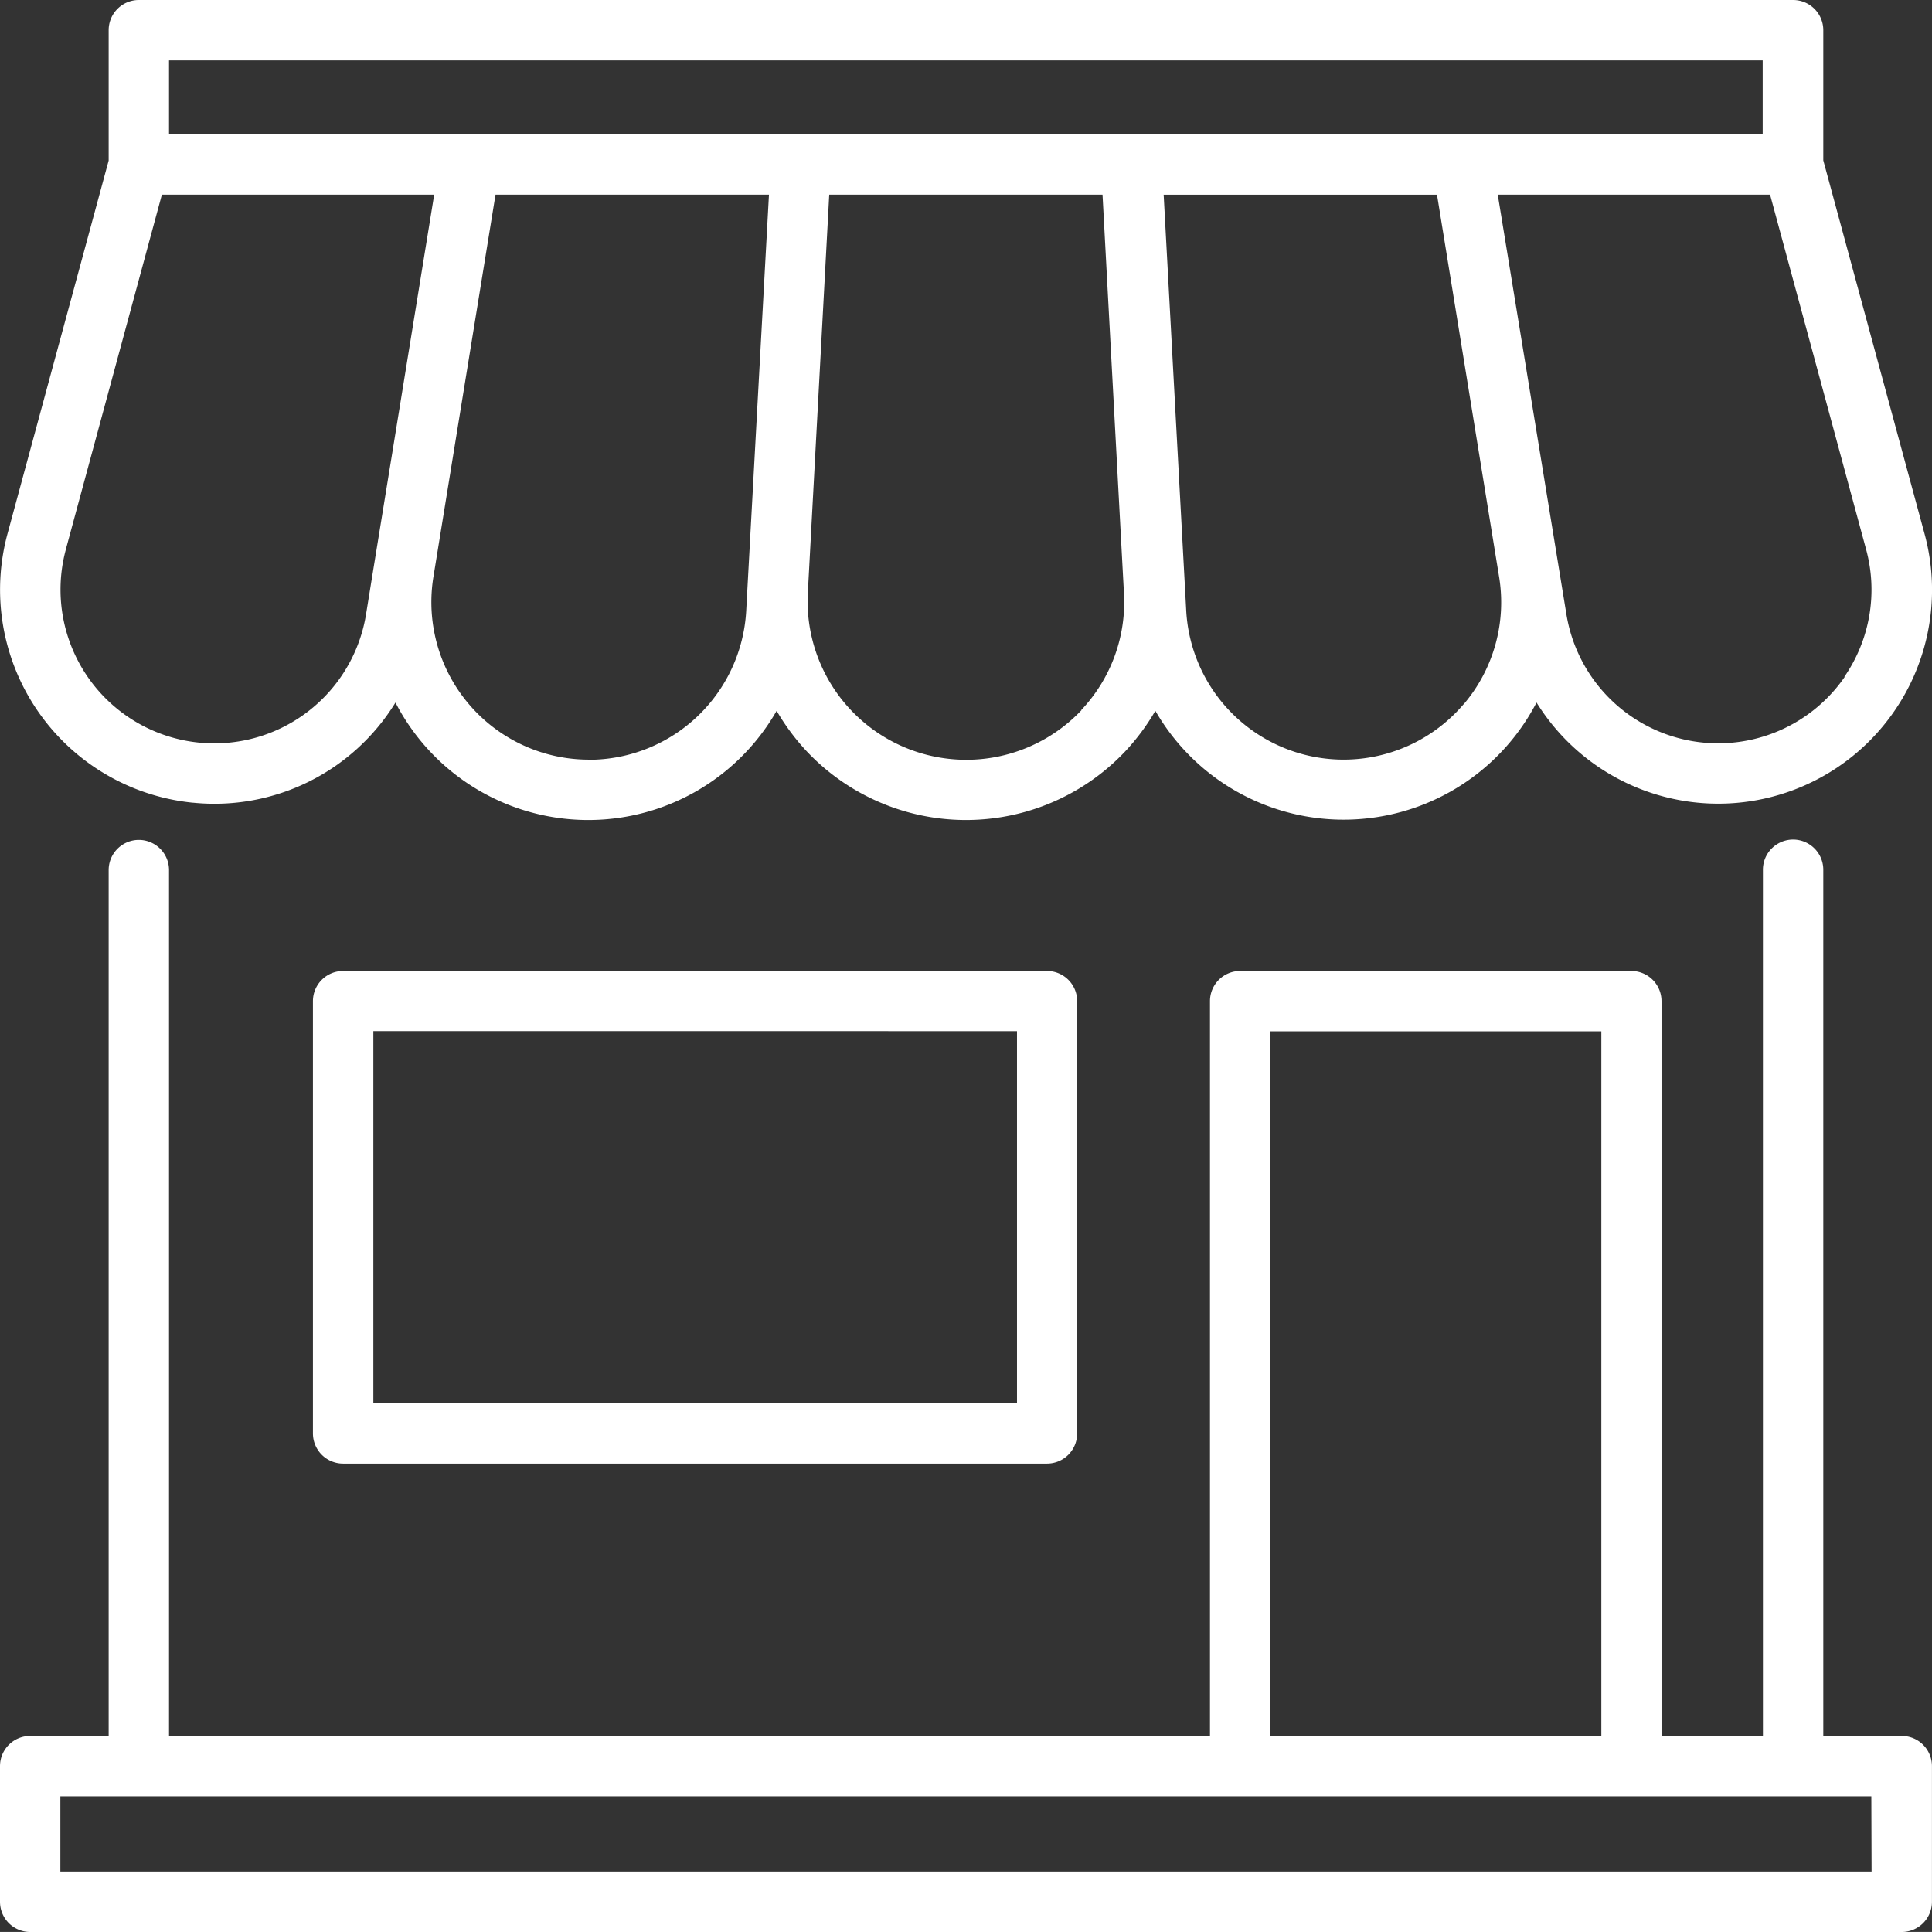
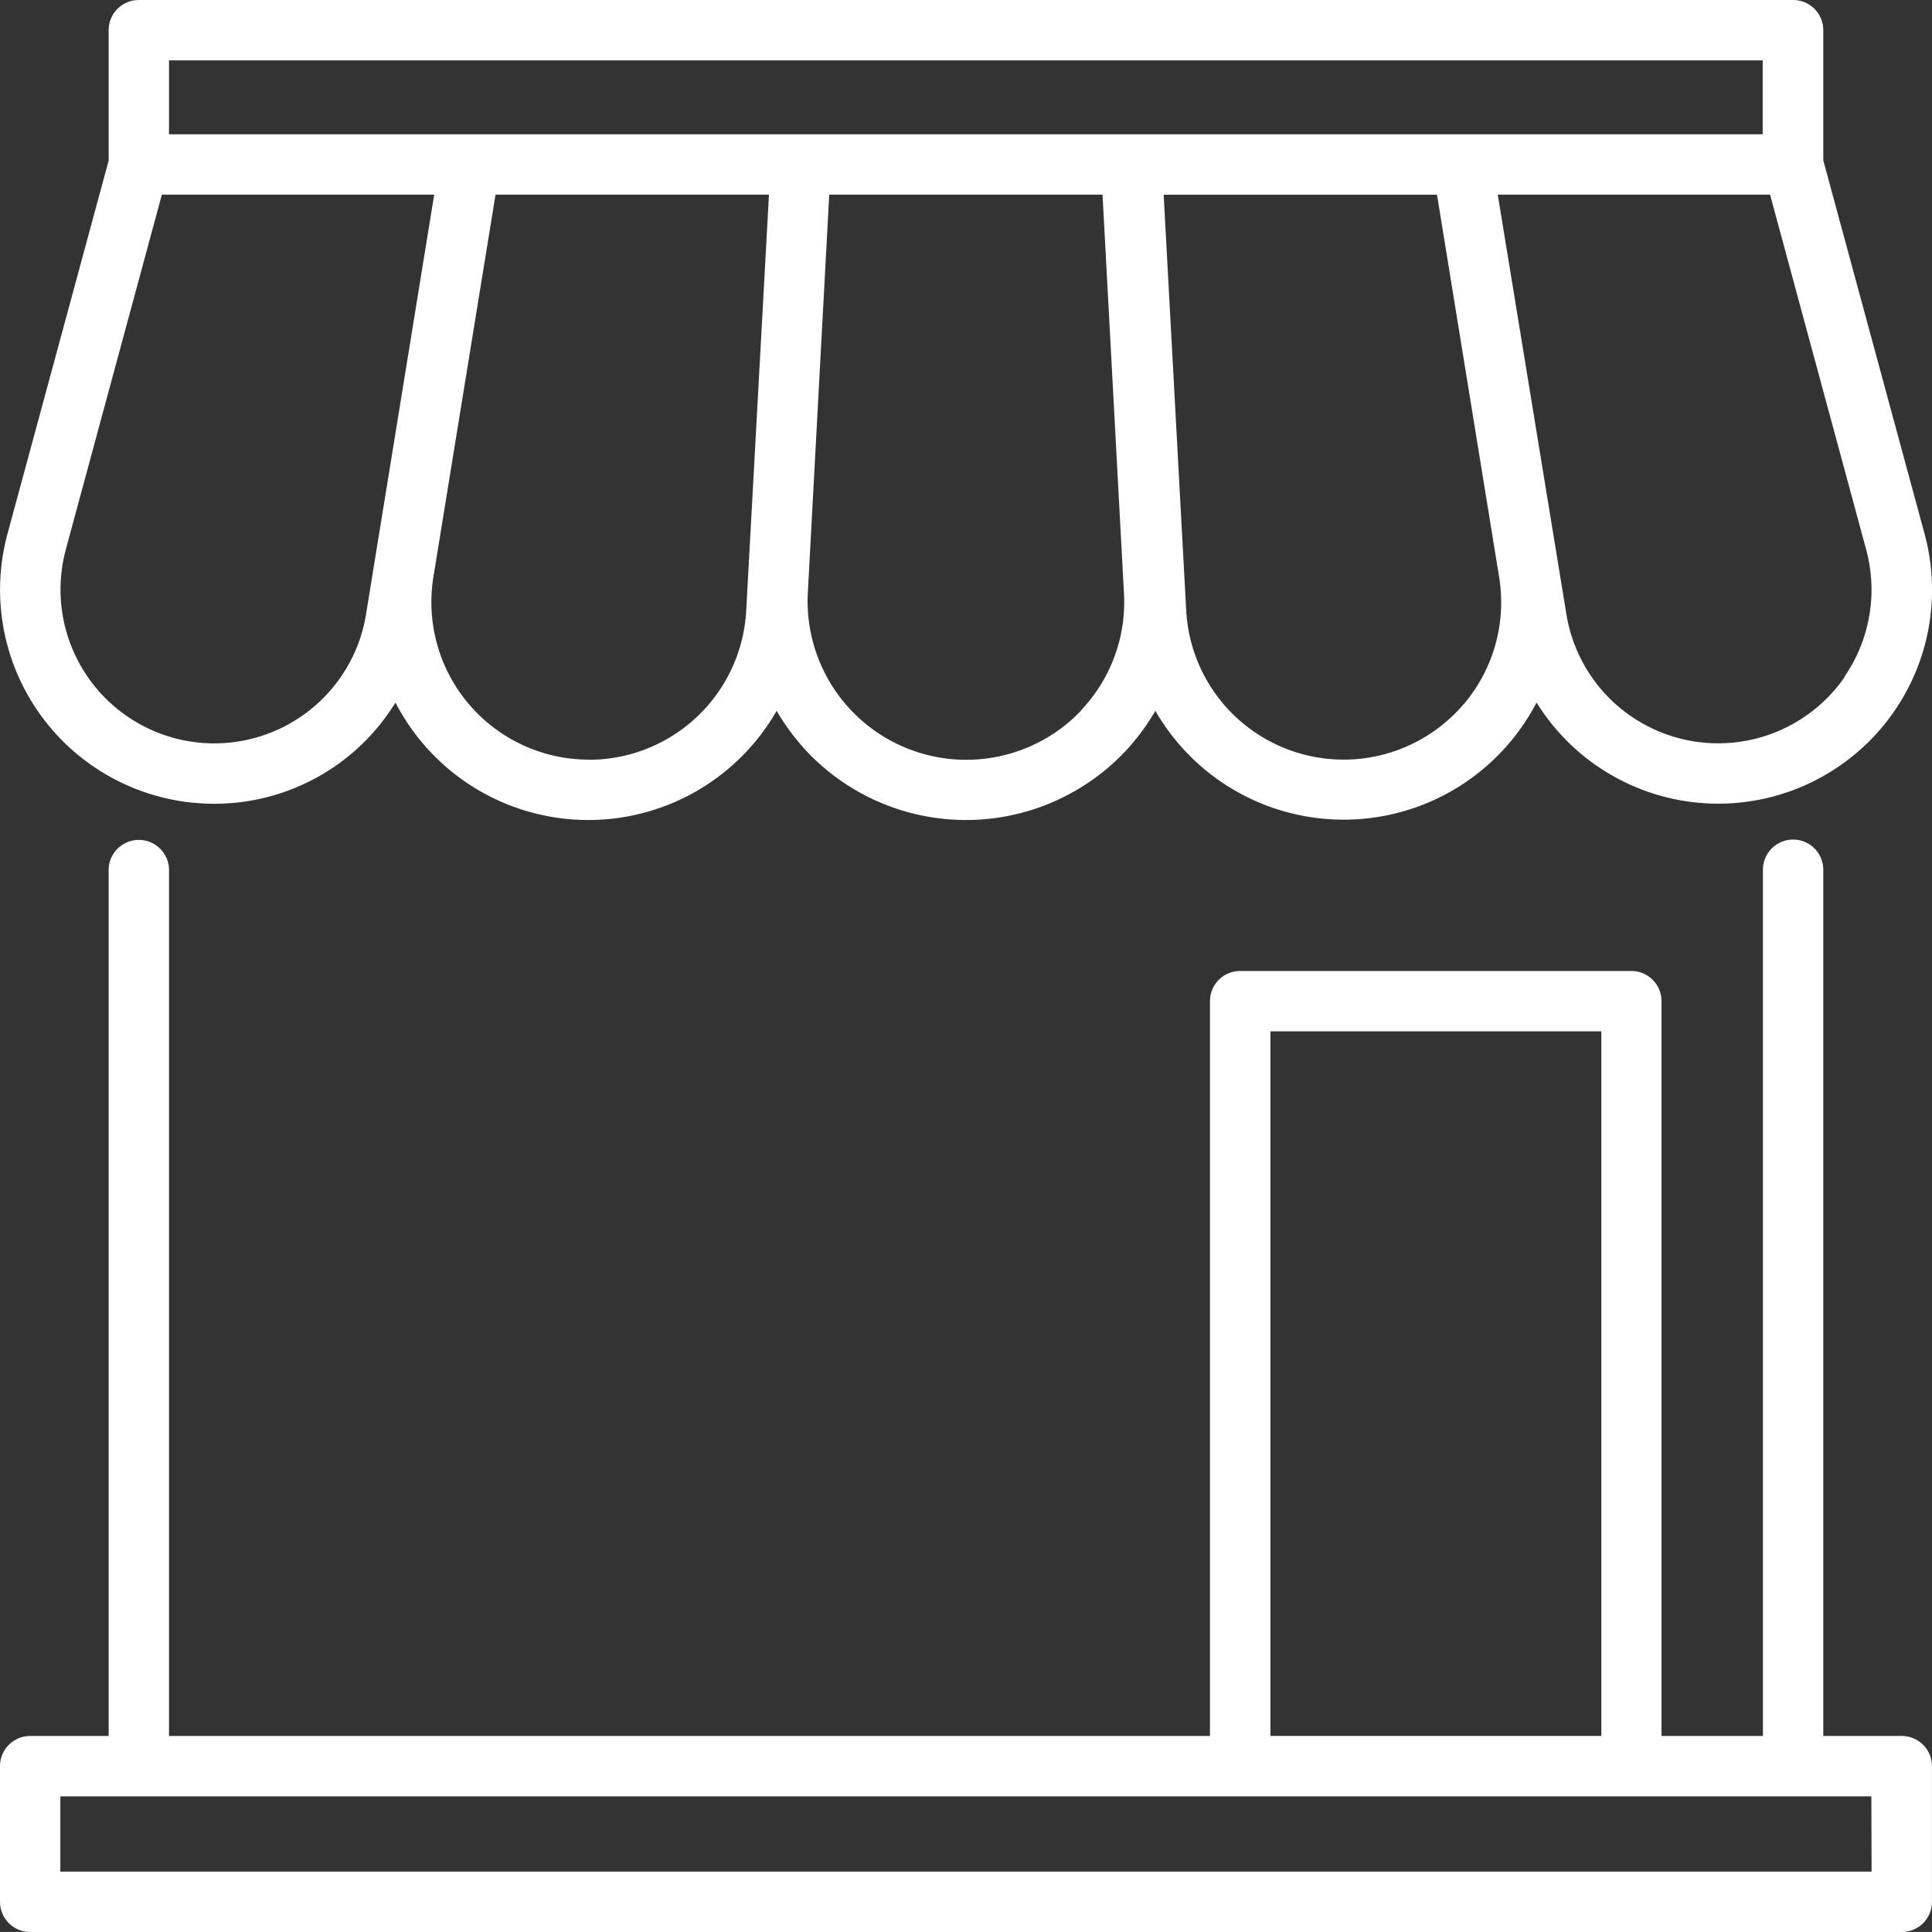
<svg xmlns="http://www.w3.org/2000/svg" id="_005-shopping-store" data-name="005-shopping-store" width="40.006" height="40.005" viewBox="0 0 40.006 40.005">
  <rect x="0" y="0" width="40.006" height="40.005" fill="#333333" stroke="none" />
-   <path id="Path_42" data-name="Path 42" d="M8.4,24.124a.625.625,0,0,0-.625.625V33.7a.625.625,0,0,0,.625.625H22.979A.625.625,0,0,0,23.6,33.7V24.749a.625.625,0,0,0-.625-.625ZM22.354,33.07H9.026v-7.7H22.354Z" transform="translate(-1.295 -4.018)" fill="#fff" />
  <path id="Path_43" data-name="Path 43" d="M3.995,16.621a4.4,4.4,0,0,0,4.194-2.073,4.494,4.494,0,0,0,7.893.171,4.638,4.638,0,0,0,.629.845,4.535,4.535,0,0,0,6.584,0,4.638,4.638,0,0,0,.629-.845,4.5,4.5,0,0,0,7.893-.172,4.427,4.427,0,0,0,8.033-3.5L37.755,3.321V.625A.625.625,0,0,0,37.13,0H2.873a.625.625,0,0,0-.623.625v2.7L.156,11.05a4.433,4.433,0,0,0,3.839,5.572Zm8.2-.891a3.262,3.262,0,0,1-3.22-3.786l1.286-7.914h5.662L15.476,12.2h0l-.024.443a3.265,3.265,0,0,1-3.26,3.09Zm10.2-1.025a3.285,3.285,0,0,1-5.667-2.437l.026-.481.417-7.757H22.83l.417,7.757.026.481a3.255,3.255,0,0,1-.885,2.437Zm7.912-.123a3.264,3.264,0,0,1-5.744-1.939l-.024-.443h0l-.443-8.168h5.66l1.286,7.914a3.257,3.257,0,0,1-.735,2.639Zm7.892-.566a3.184,3.184,0,0,1-5.764-1.3L31.014,4.031h5.639l1.989,7.346a3.178,3.178,0,0,1-.452,2.64ZM3.5,1.25h33V2.78H3.5ZM1.363,11.377,3.352,4.031H8.991L8.121,9.388l-.383,2.355h0l-.158.976a3.184,3.184,0,1,1-6.216-1.343Z" transform="translate(0)" fill="#fff" />
  <path id="Path_44" data-name="Path 44" d="M39.38,39.421H37.755V21.484a.625.625,0,1,0-1.25,0V39.421h-2.1V24.205a.625.625,0,0,0-.625-.625h-8.1a.625.625,0,0,0-.625.625V39.421H3.5V21.491a.625.625,0,1,0-1.25,0v17.93H.625A.625.625,0,0,0,0,40.046v2.809a.625.625,0,0,0,.625.625H39.38a.625.625,0,0,0,.625-.625V40.046A.625.625,0,0,0,39.38,39.421ZM26.307,24.83h6.852v14.59H26.307Zm12.448,17.4H1.25V40.671h37.5Z" transform="translate(0 -3.474)" fill="#fff" />
</svg>